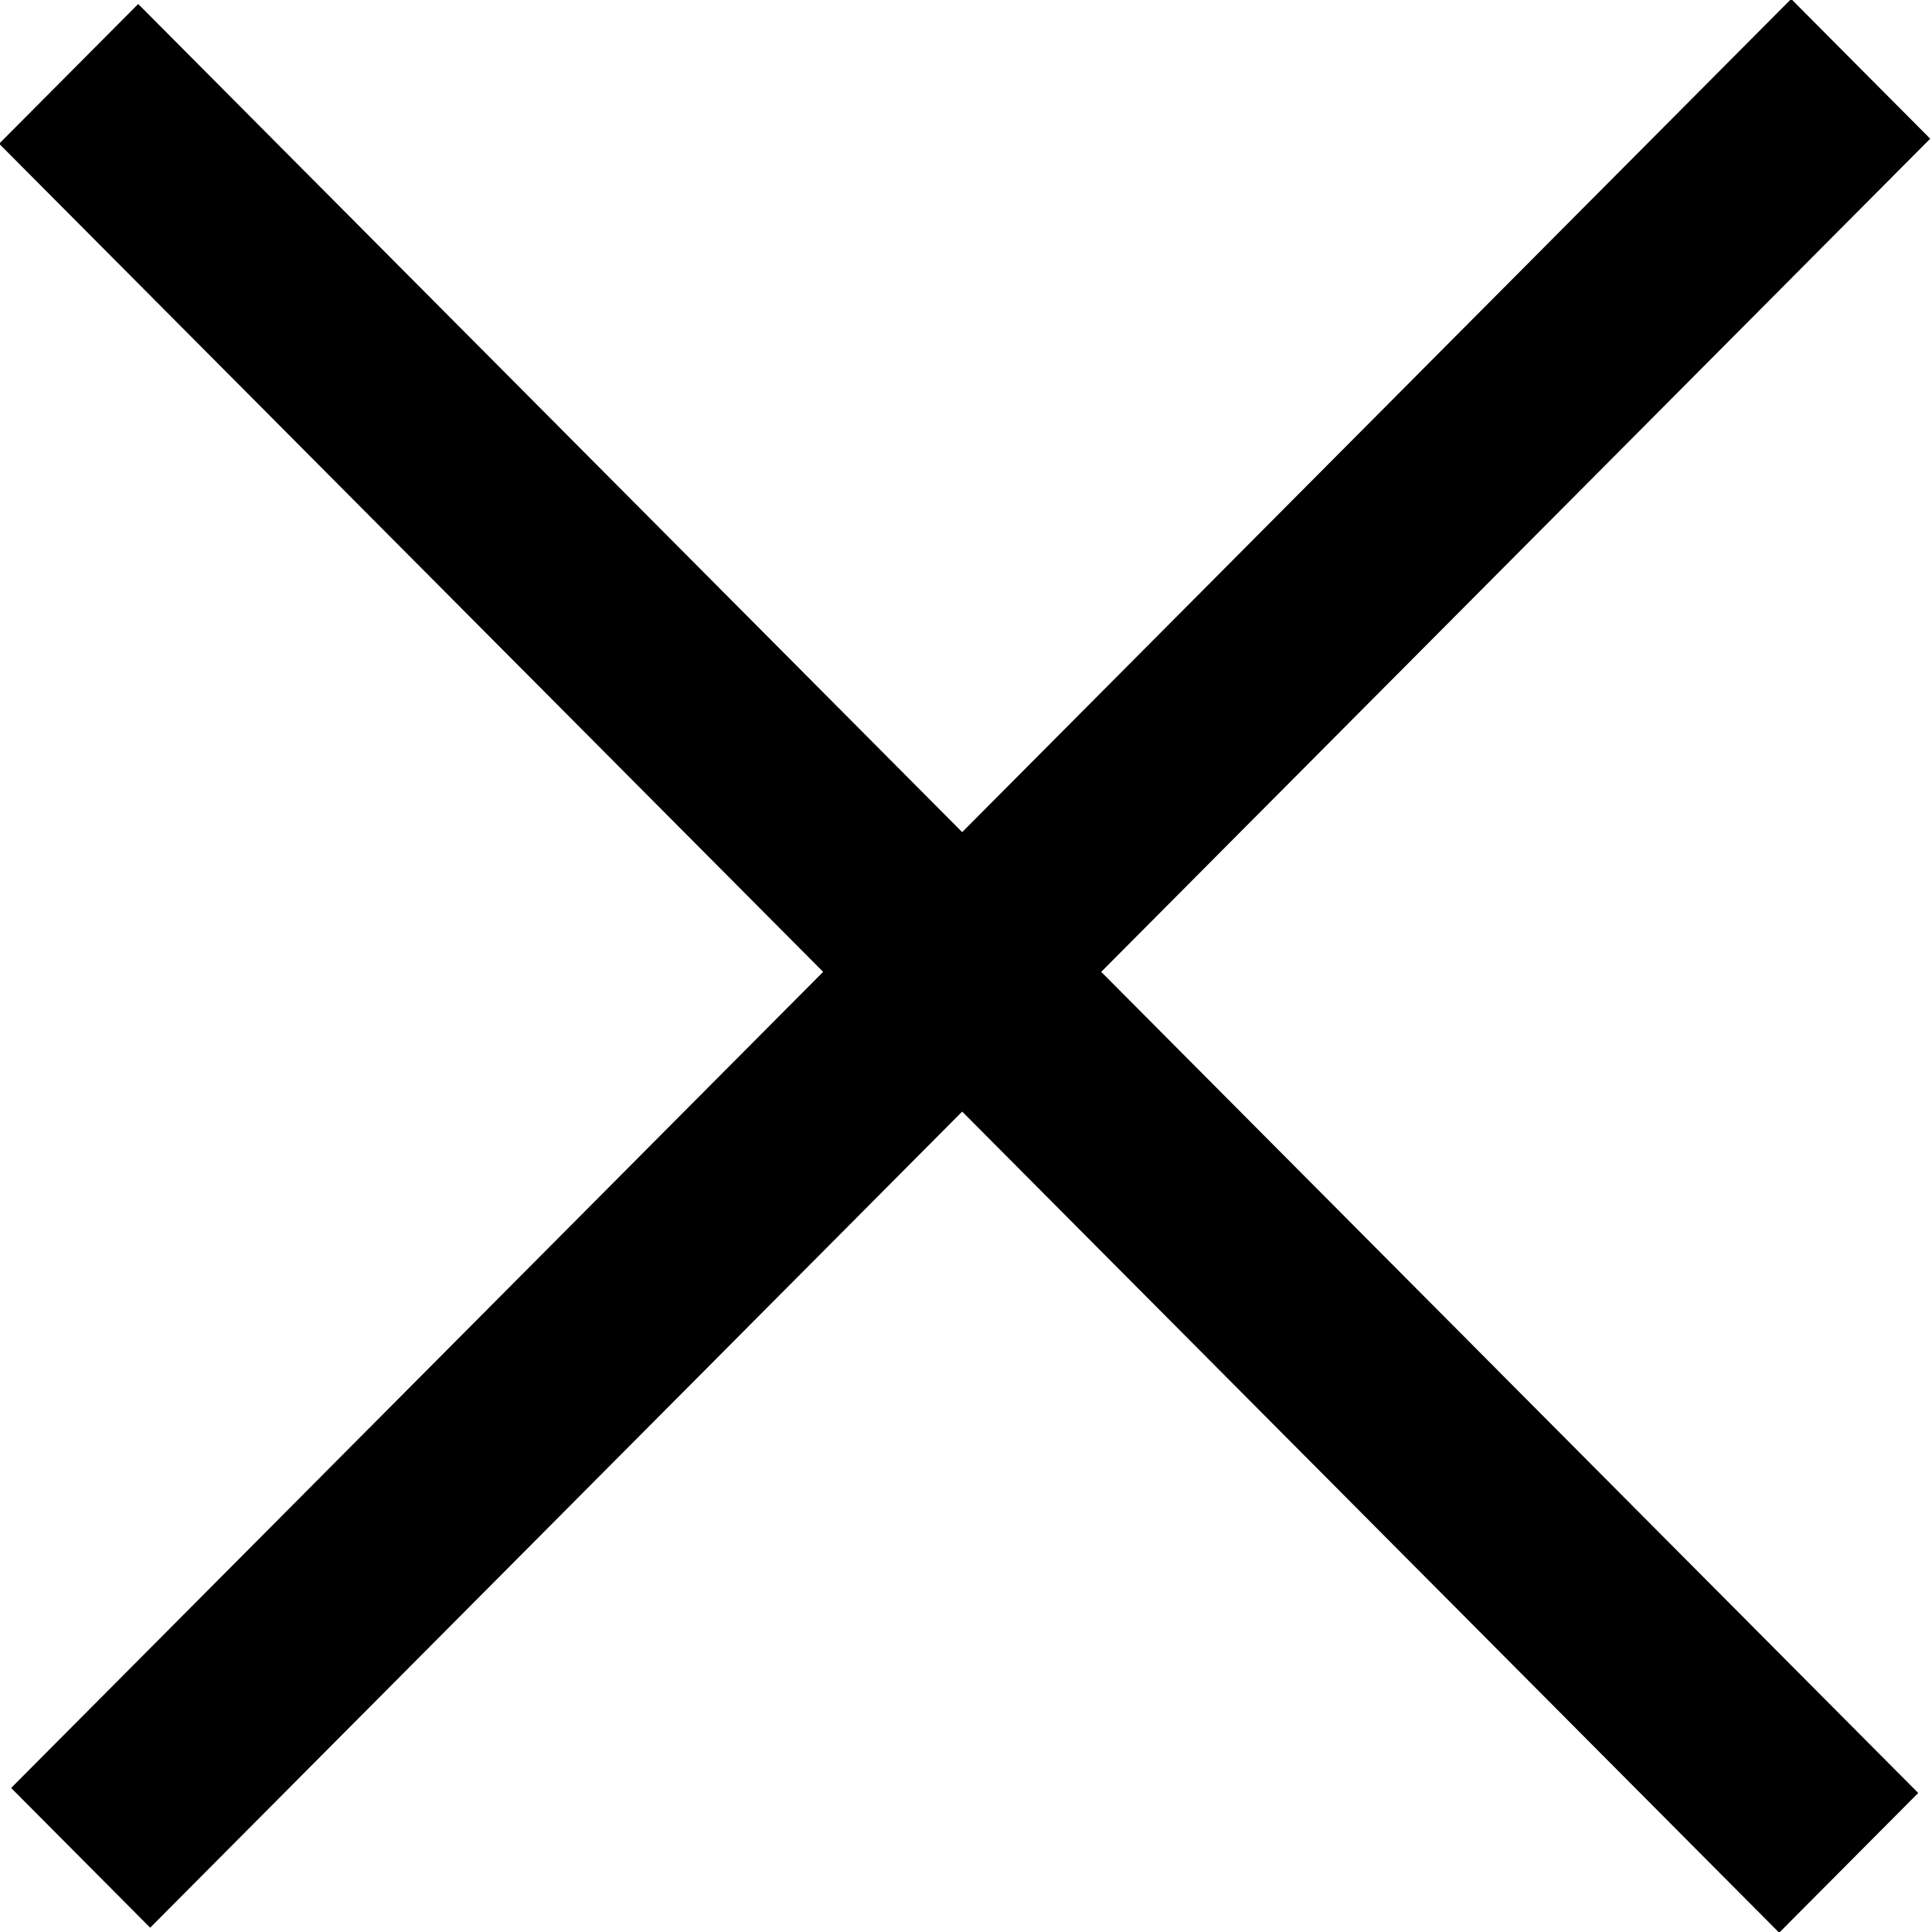
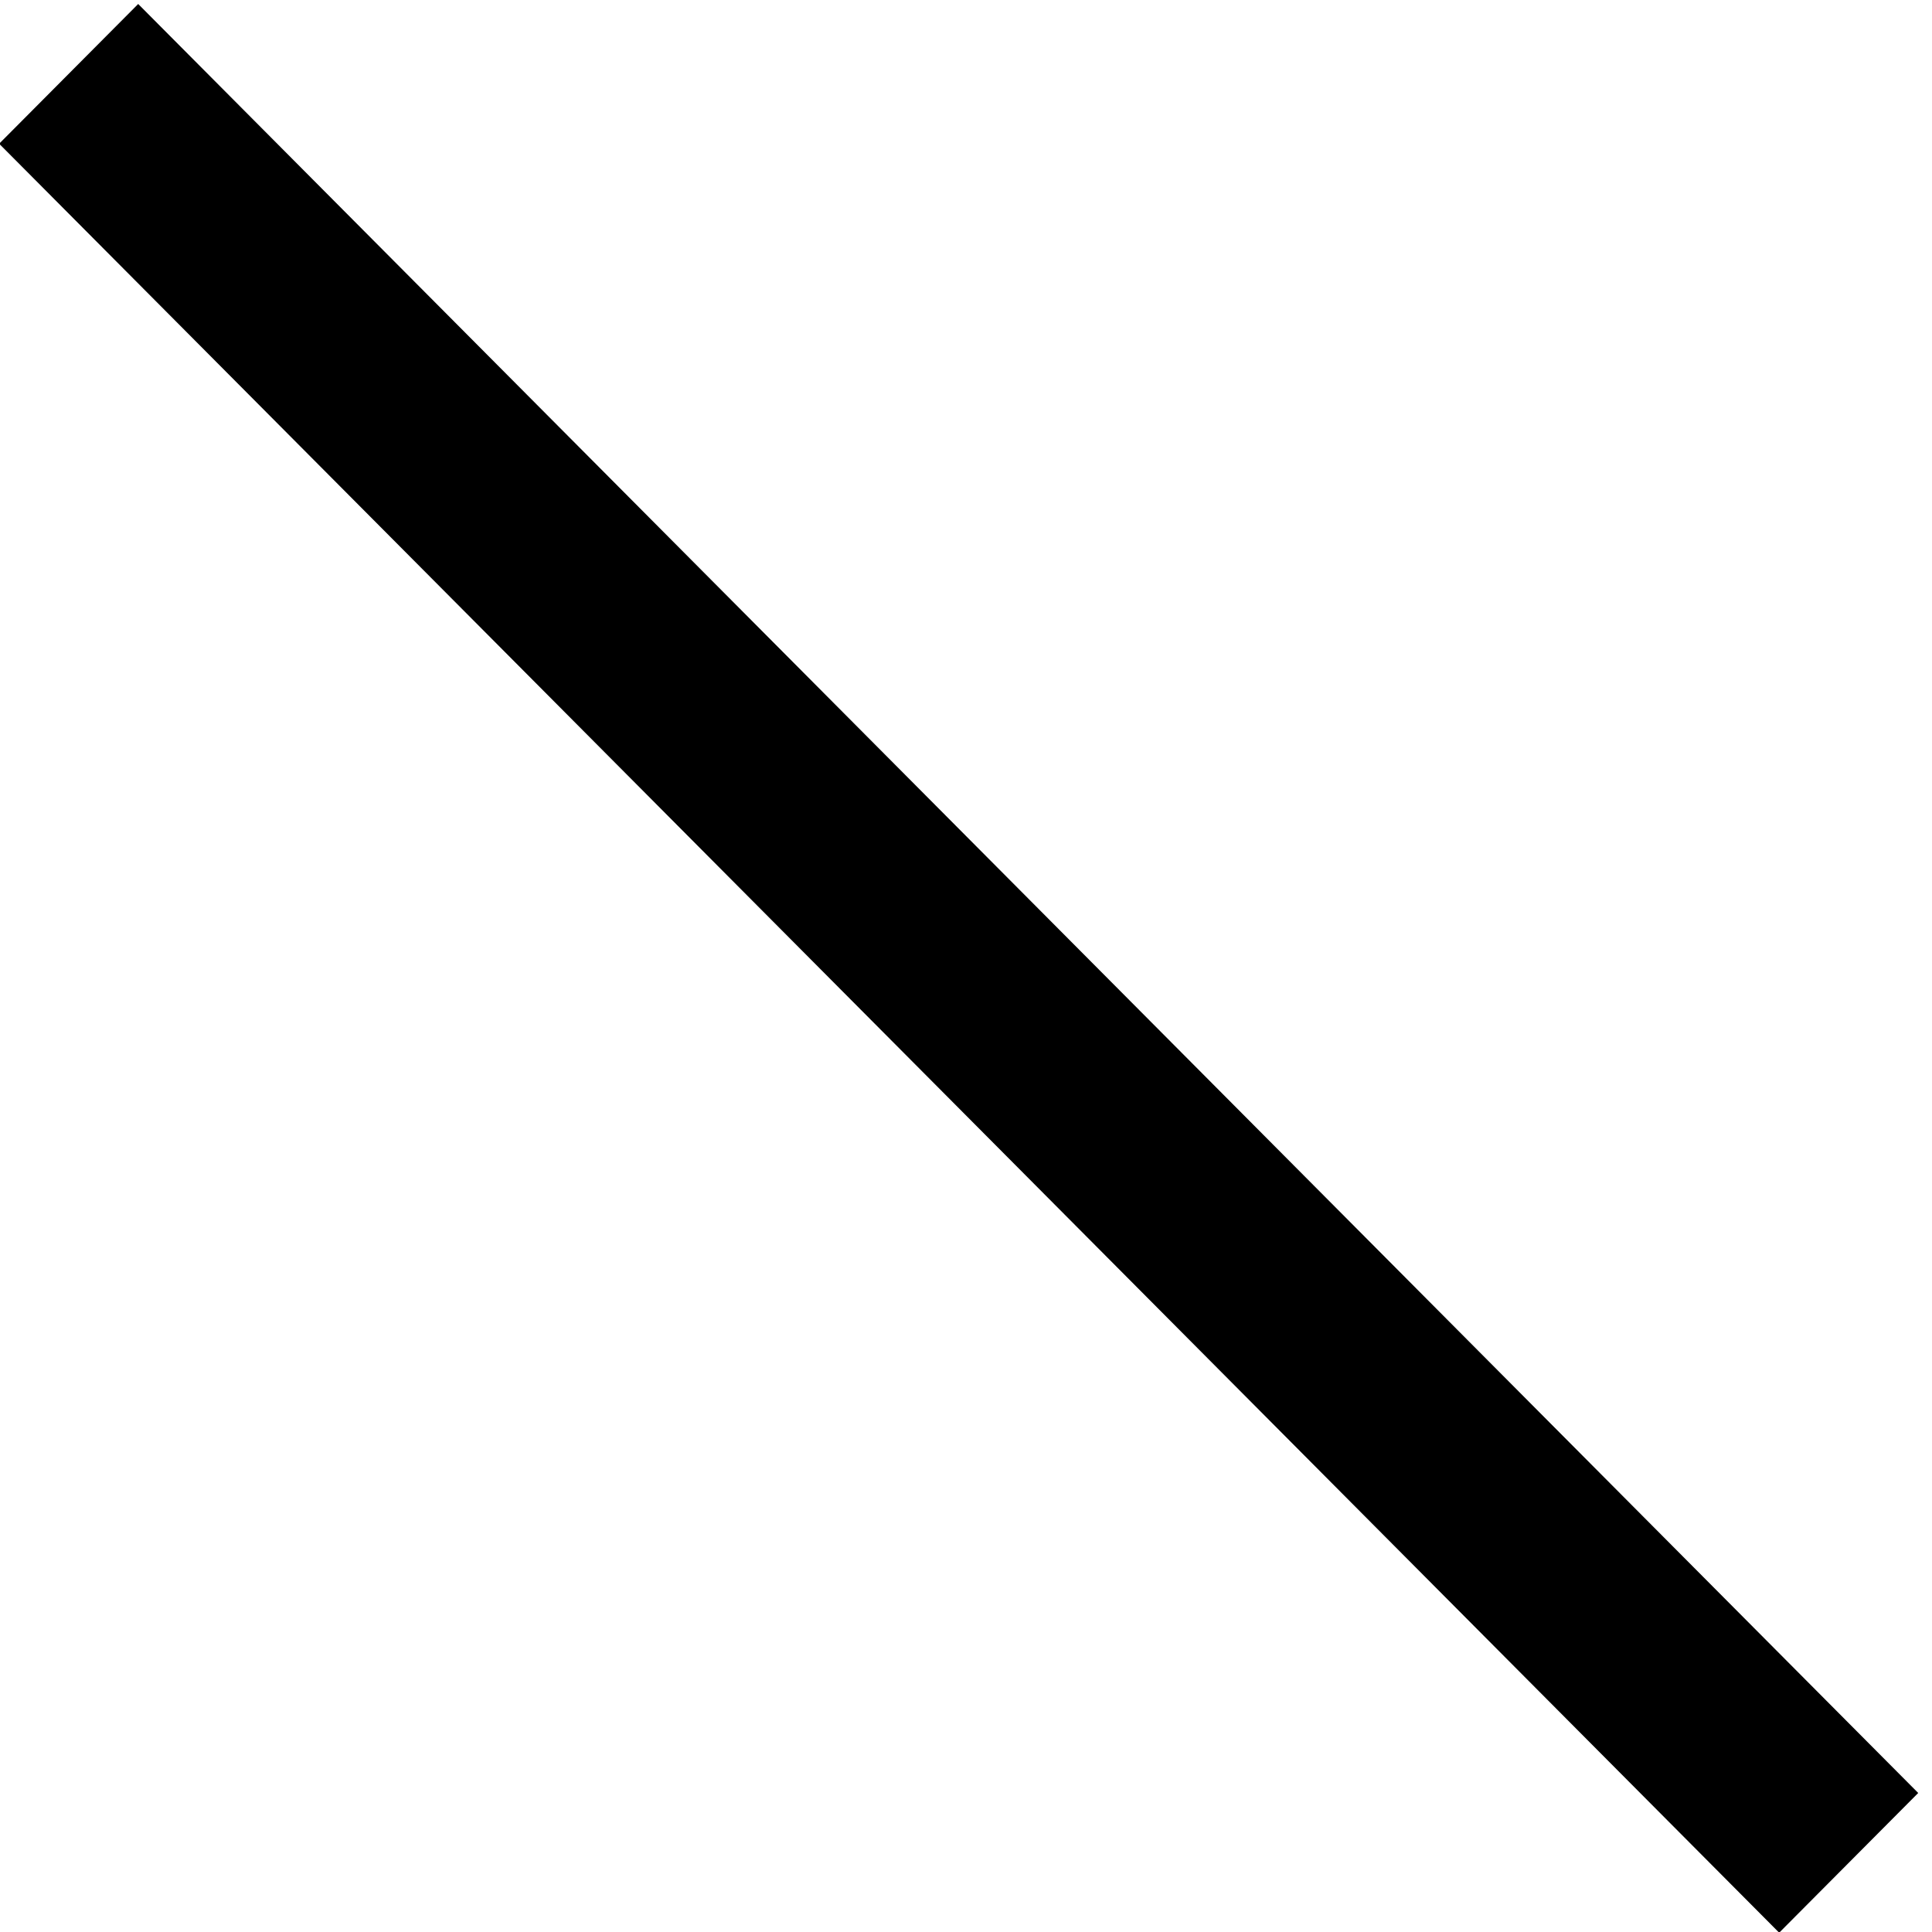
<svg xmlns="http://www.w3.org/2000/svg" width="200" height="200" viewBox="0 0 52.917 52.917" version="1.1" id="svg5" xml:space="preserve">
  <defs id="defs2" />
  <g id="layer1">
    <g id="g380" transform="matrix(0.397,-0.399,0.397,0.399,-47.517,31.362)" style="fill:#000000">
      <rect style="fill:#000000;stroke-width:5.292;stroke-miterlimit:0" id="rect354" width="9.592" height="122.807" x="94.184" y="25.448" />
      <g id="g362" transform="rotate(90,99.152,87.265)" style="fill:#000000">
-         <rect style="fill:#000000;stroke-width:5.292;stroke-miterlimit:0" id="rect354-3" width="9.592" height="122.807" x="94.184" y="25.448" />
-       </g>
+         </g>
    </g>
  </g>
</svg>